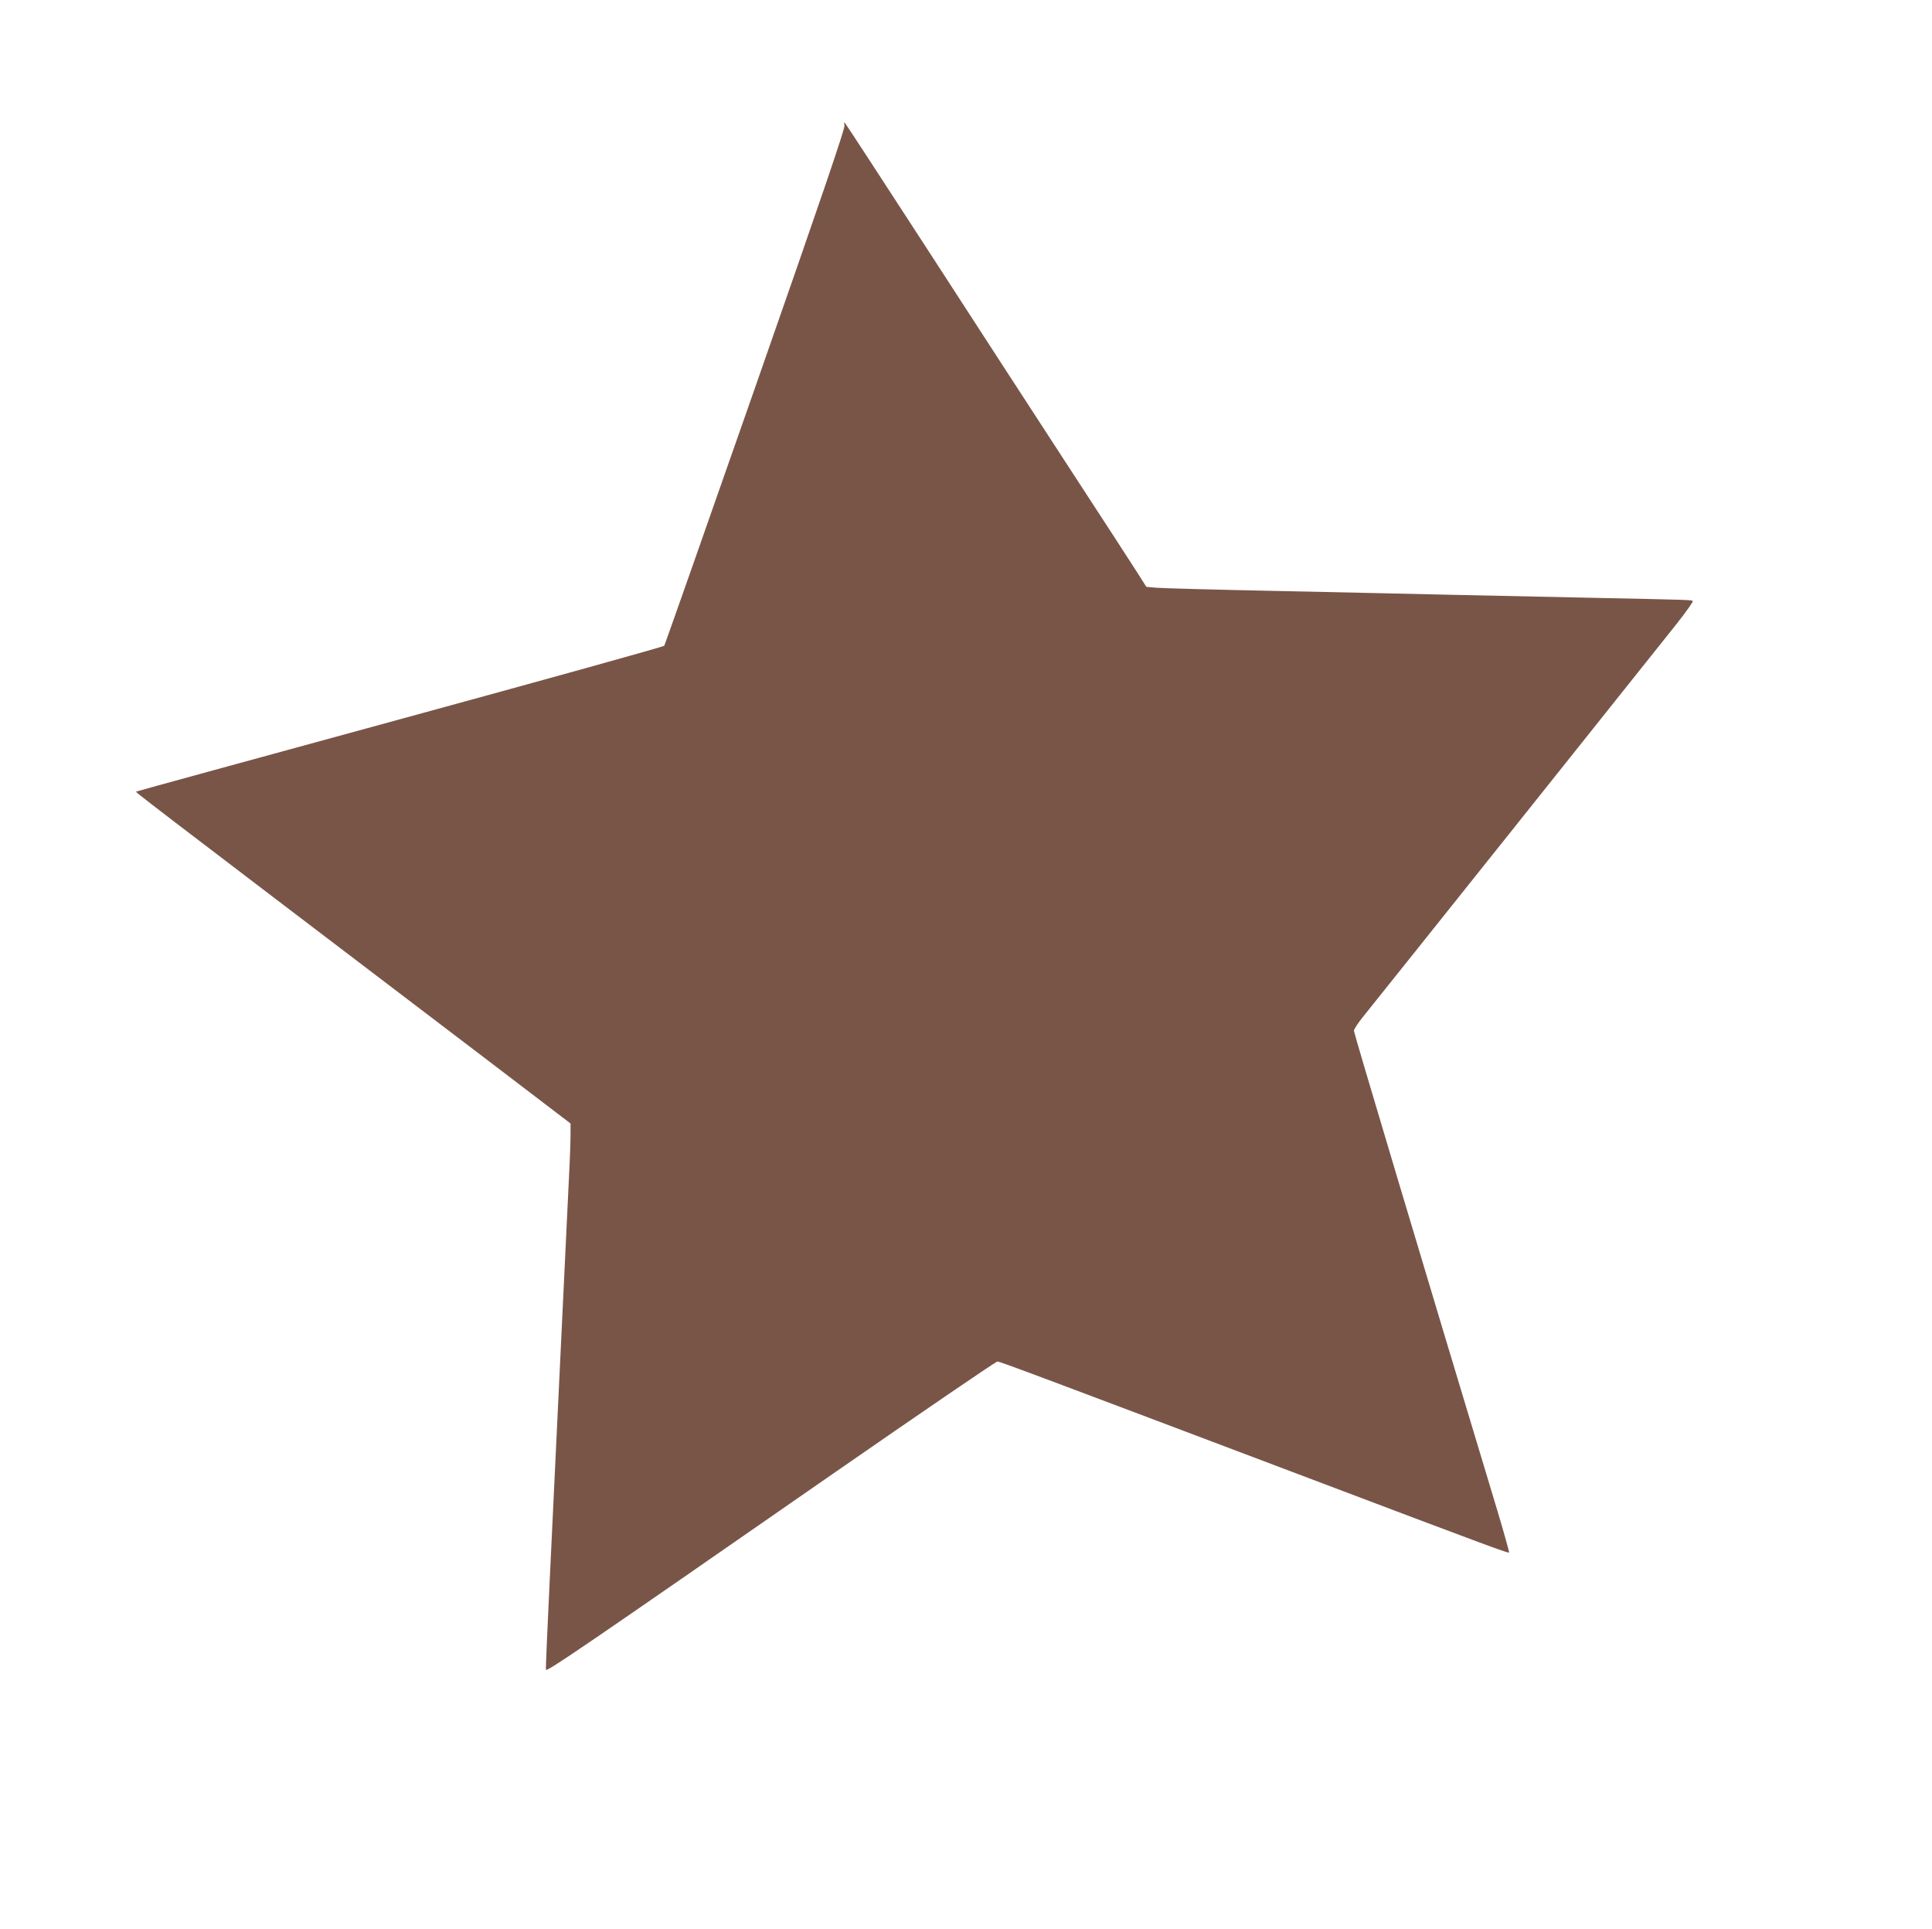
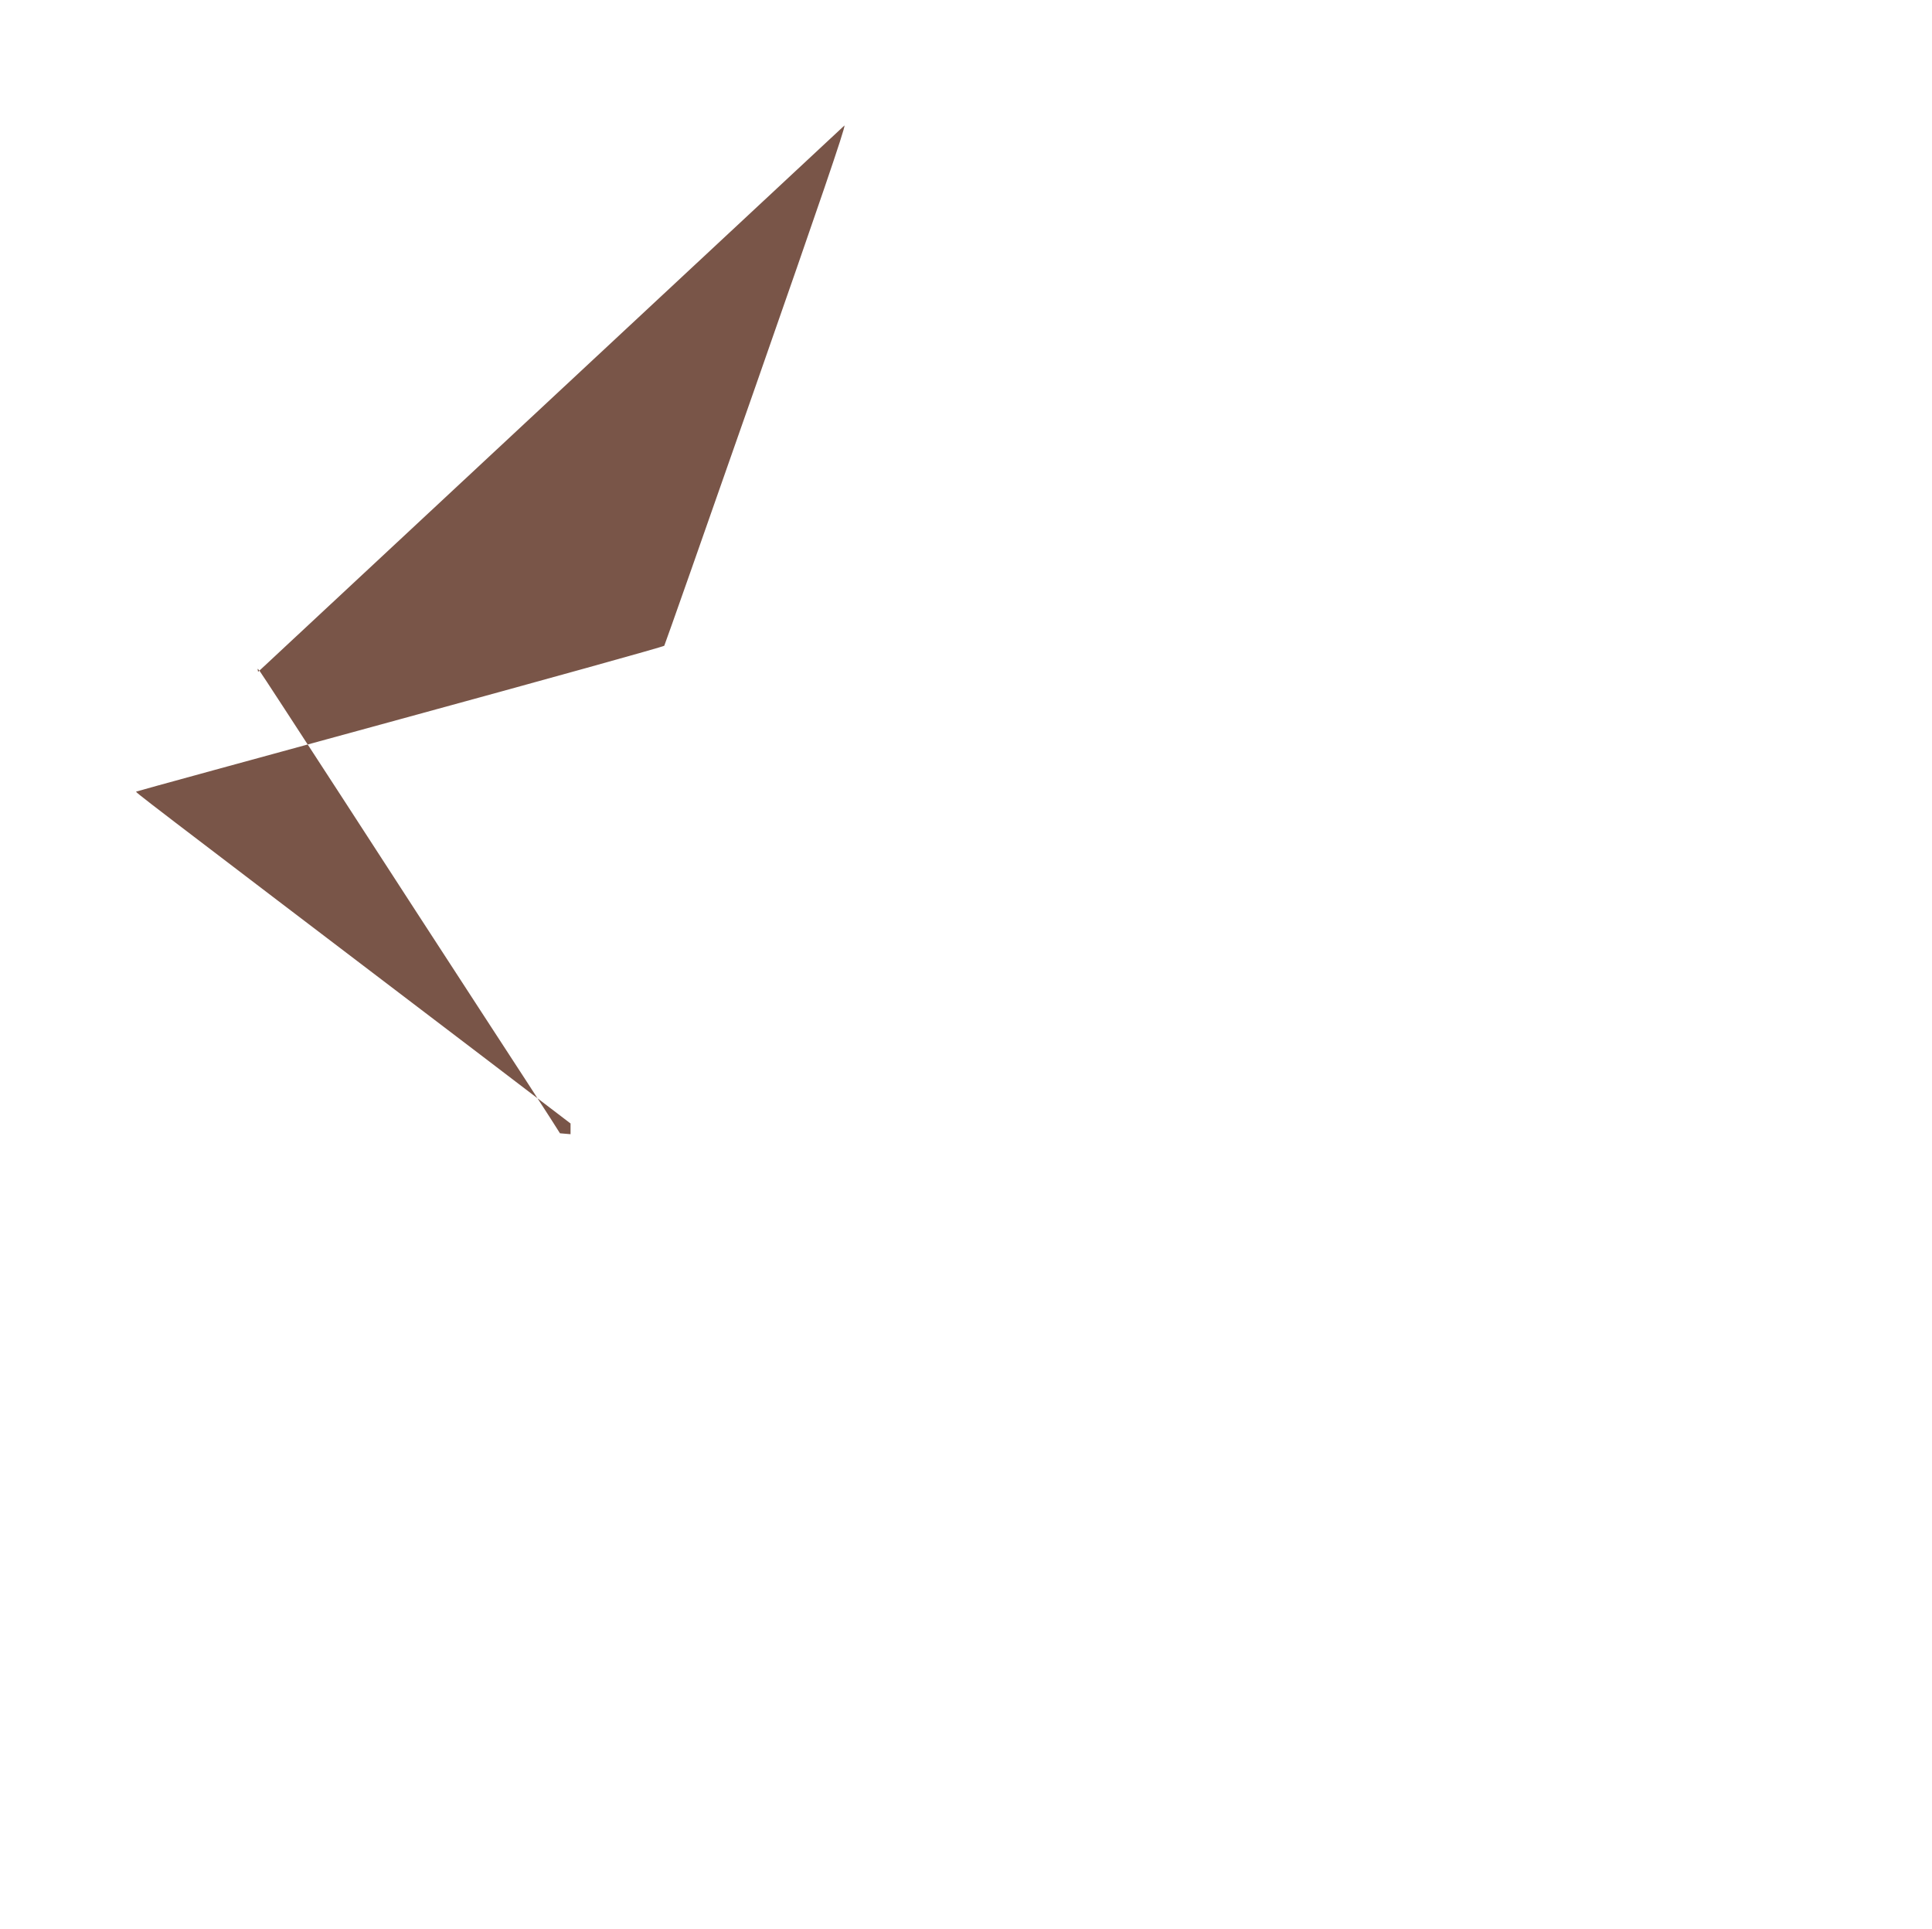
<svg xmlns="http://www.w3.org/2000/svg" version="1.0" width="1280pt" height="1278pt" viewBox="0 0 1280 1278" preserveAspectRatio="xMidYMid meet">
  <g transform="translate(0,1278) scale(0.1,-0.1)" fill="#795548" stroke="none">
-     <path d="M5595 11949 c5 -18 -163 -509 -590 -1730 -328 -938 -600 -1710 -604 -1717 -3 -6 -792 -225 -1751 -487 -959 -262 -1745 -477 -1747 -479 -6 -5 -64 39 2275 -1740 l602 -459 0 -71 c0 -40 -4 -164 -10 -276 -5 -113 -31 -639 -56 -1170 -25 -531 -58 -1219 -73 -1530 -15 -311 -26 -568 -24 -572 7 -14 239 144 1895 1294 593 411 1086 748 1096 748 17 0 268 -94 2122 -795 1158 -438 1262 -476 1268 -470 2 2 -32 125 -76 272 -500 1656 -952 3169 -952 3184 0 10 28 53 63 96 82 101 1927 2413 2076 2601 62 79 110 146 106 150 -8 8 -12 8 -685 22 -283 6 -704 15 -935 20 -231 5 -744 17 -1140 25 -396 8 -751 18 -790 21 l-70 6 -61 96 c-34 54 -239 369 -456 702 -217 333 -633 974 -925 1425 -293 451 -539 829 -548 840 -15 19 -15 19 -10 -6z" />
+     <path d="M5595 11949 c5 -18 -163 -509 -590 -1730 -328 -938 -600 -1710 -604 -1717 -3 -6 -792 -225 -1751 -487 -959 -262 -1745 -477 -1747 -479 -6 -5 -64 39 2275 -1740 l602 -459 0 -71 l-70 6 -61 96 c-34 54 -239 369 -456 702 -217 333 -633 974 -925 1425 -293 451 -539 829 -548 840 -15 19 -15 19 -10 -6z" />
  </g>
</svg>